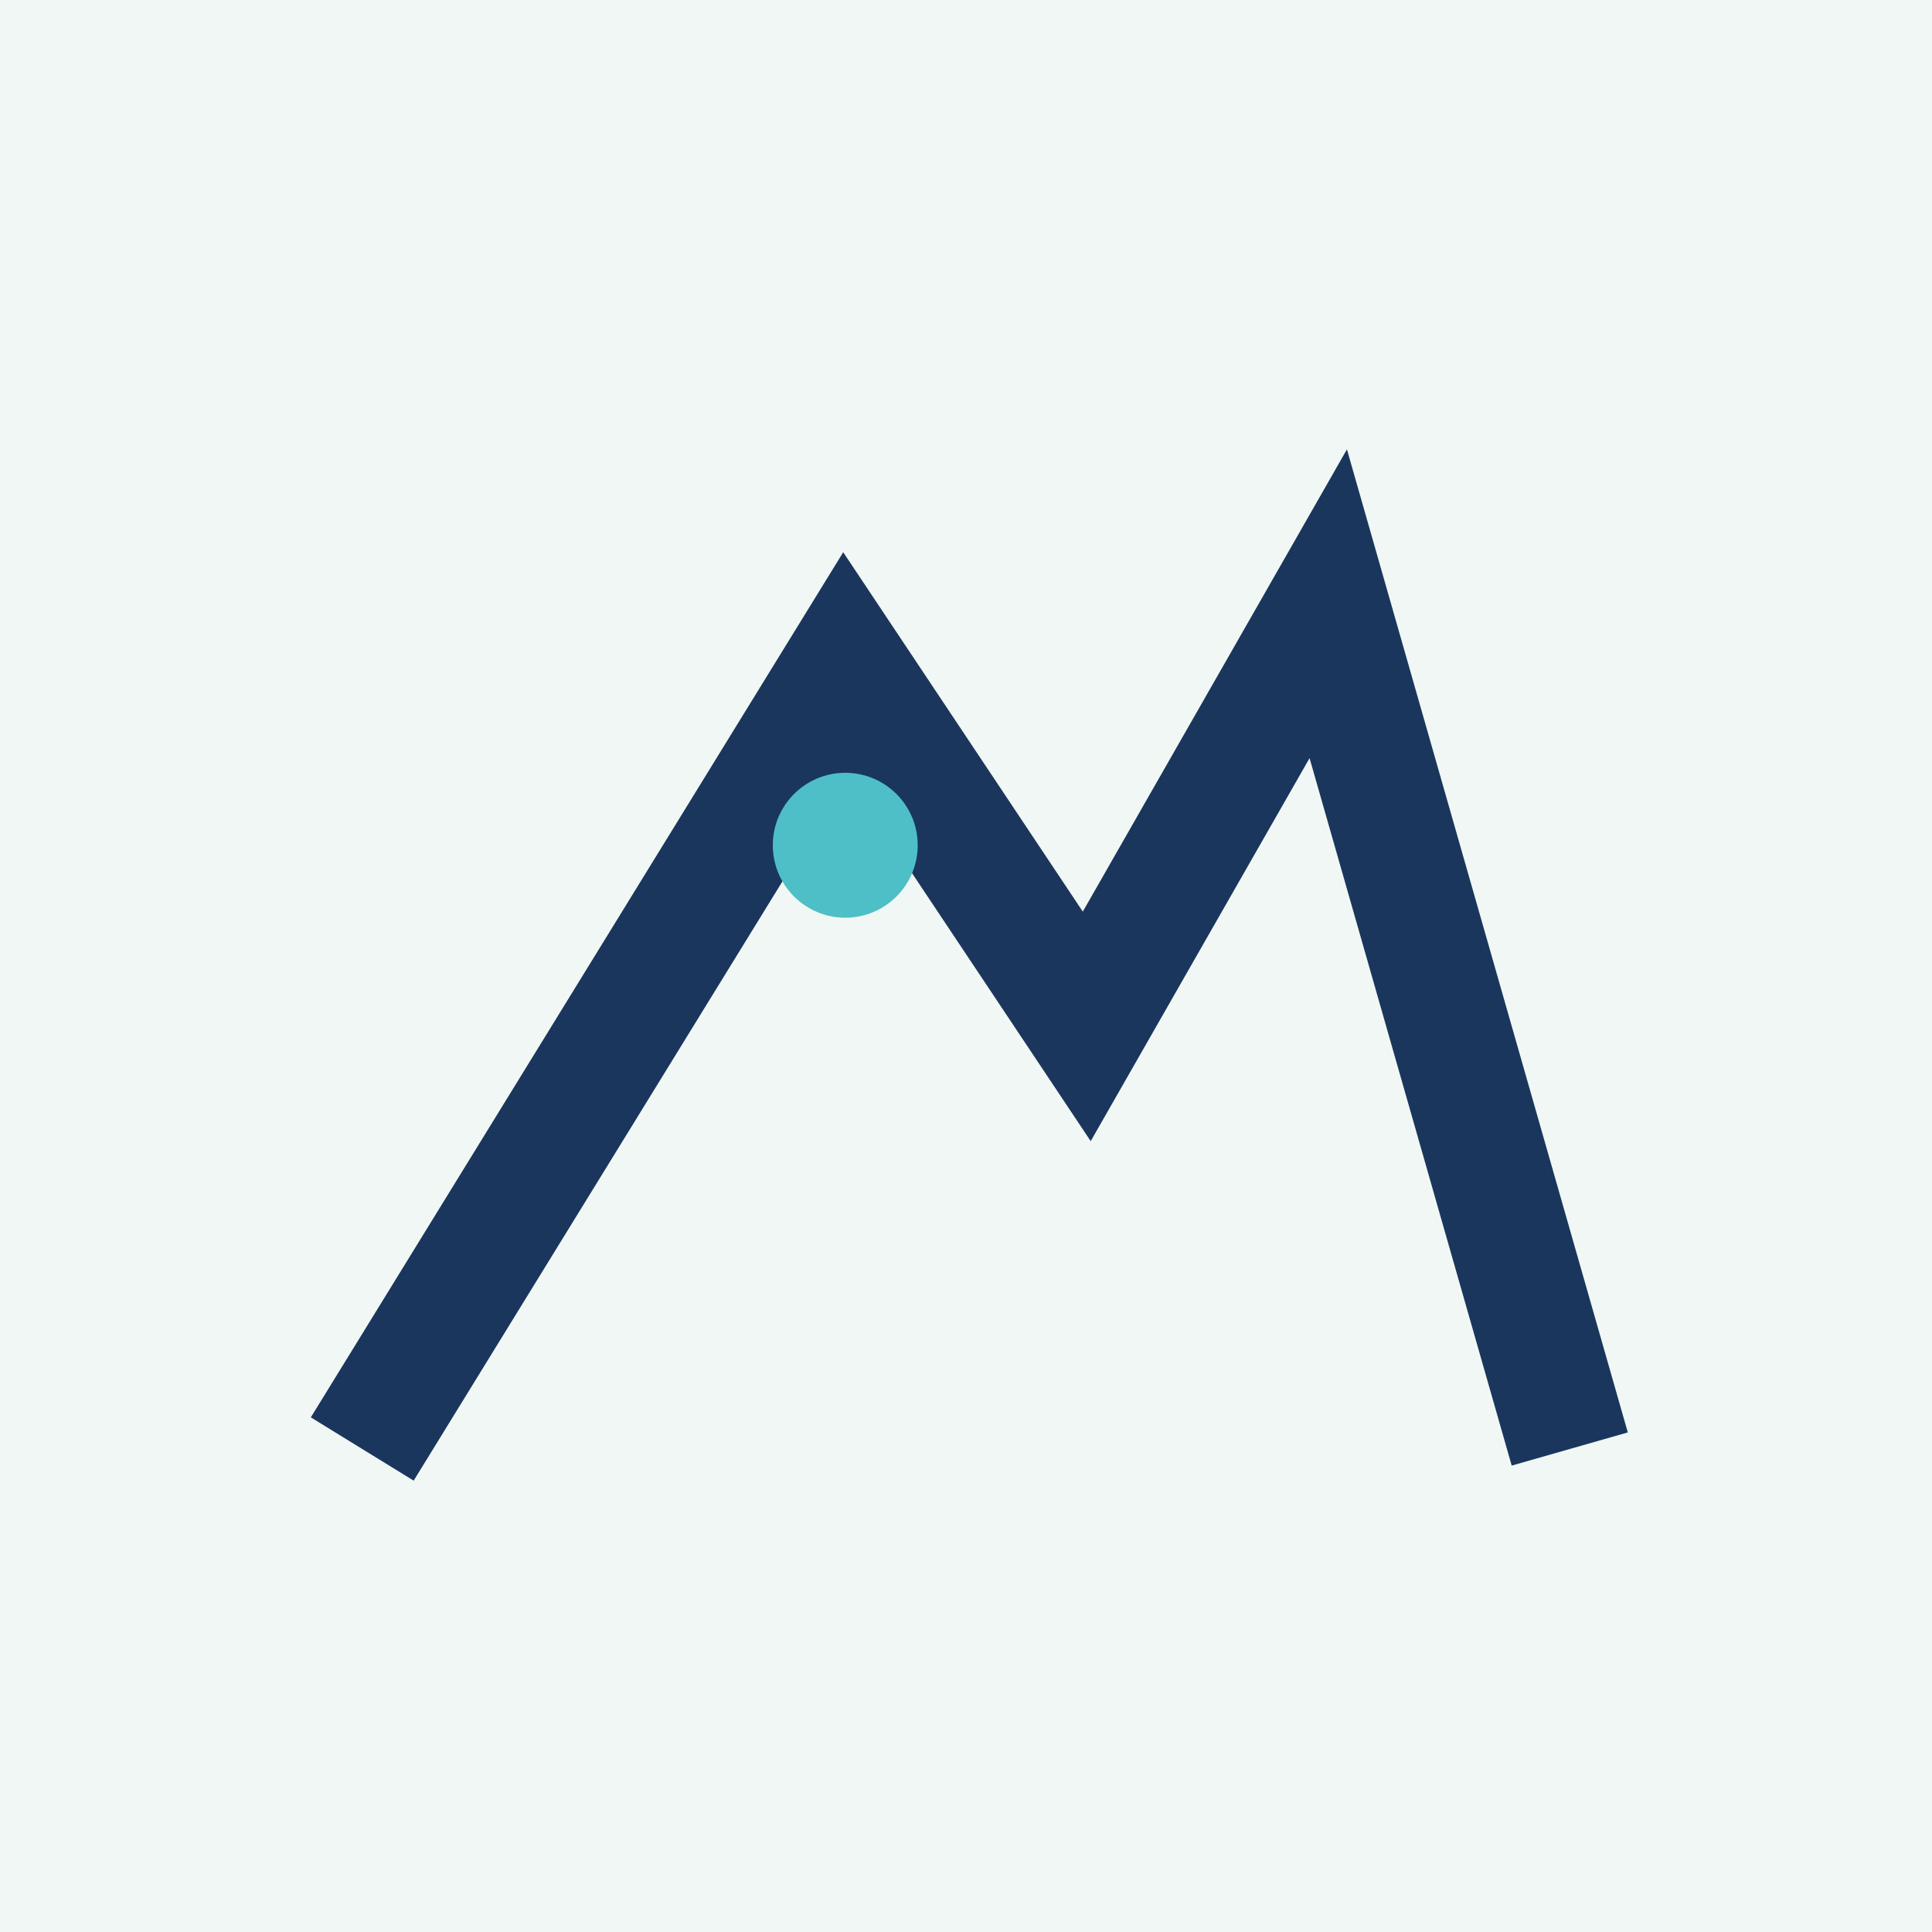
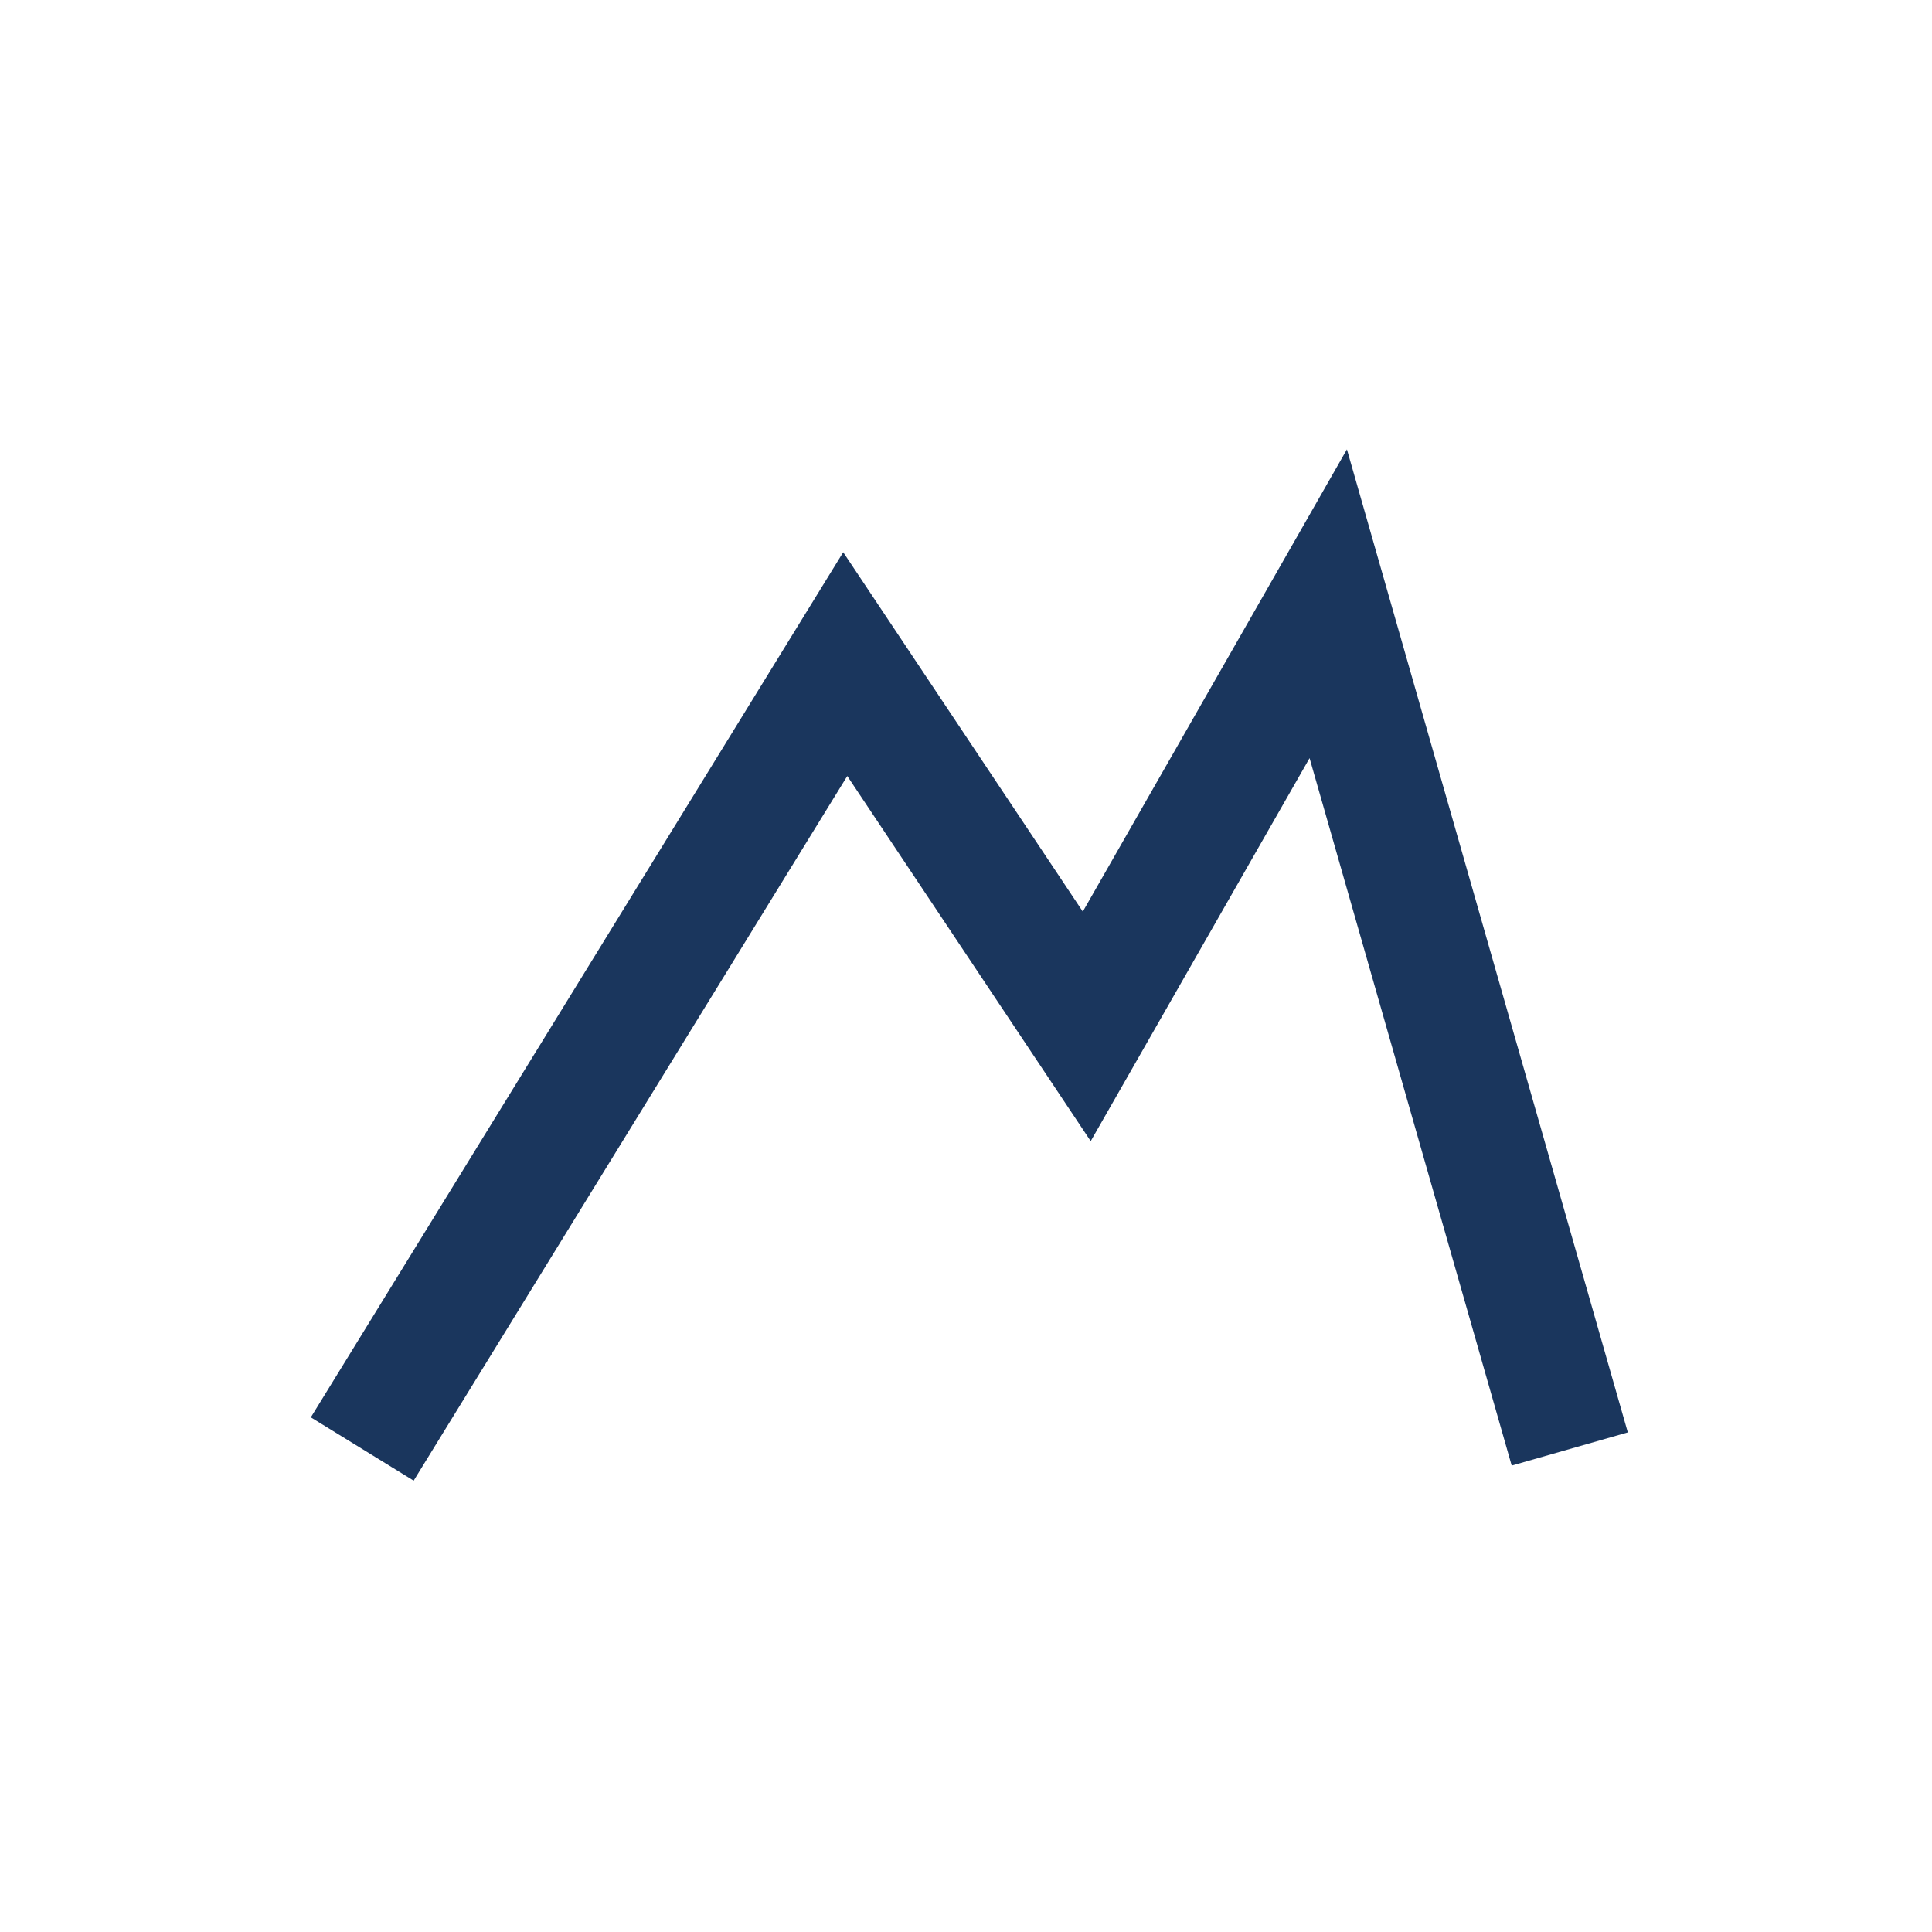
<svg xmlns="http://www.w3.org/2000/svg" width="32" height="32" viewBox="0 0 32 32">
-   <rect width="32" height="32" fill="#F1F7F4" />
  <path d="M6 24l8-13 4 6 4-7 4 14" stroke="#1A365D" stroke-width="2" fill="none" />
-   <circle cx="14" cy="14" r="1.2" fill="#4EBFC7" />
</svg>